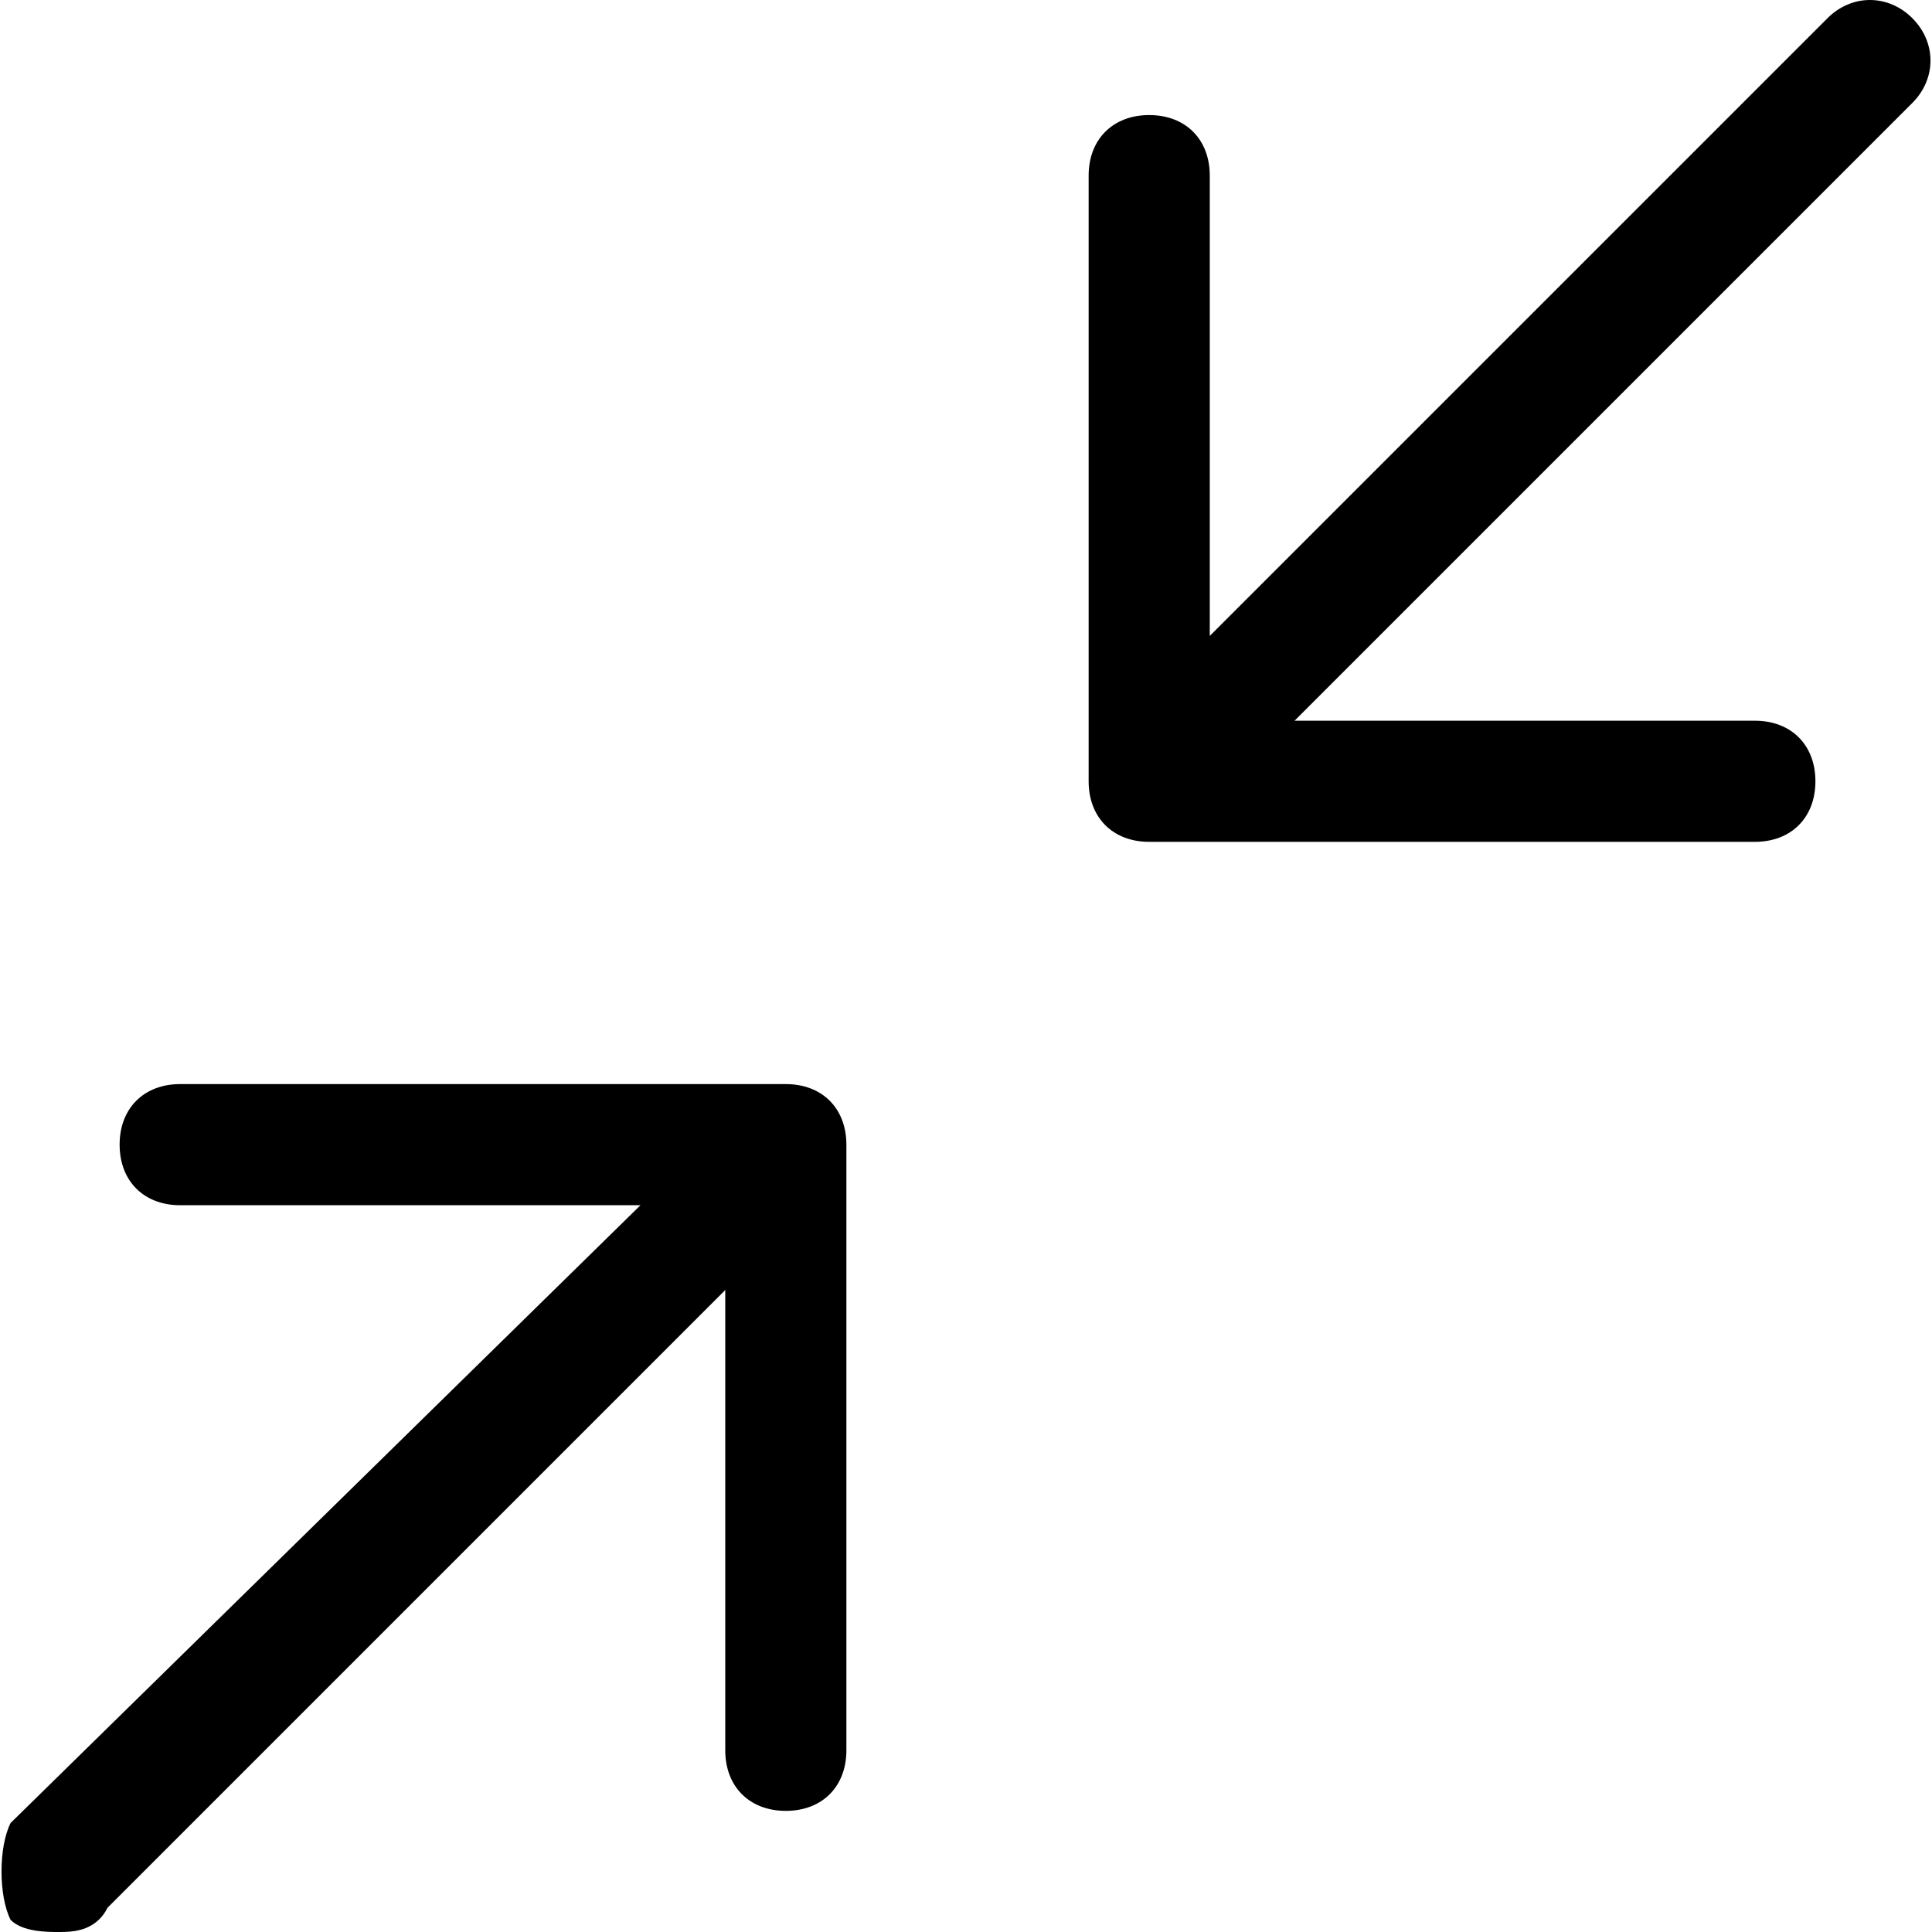
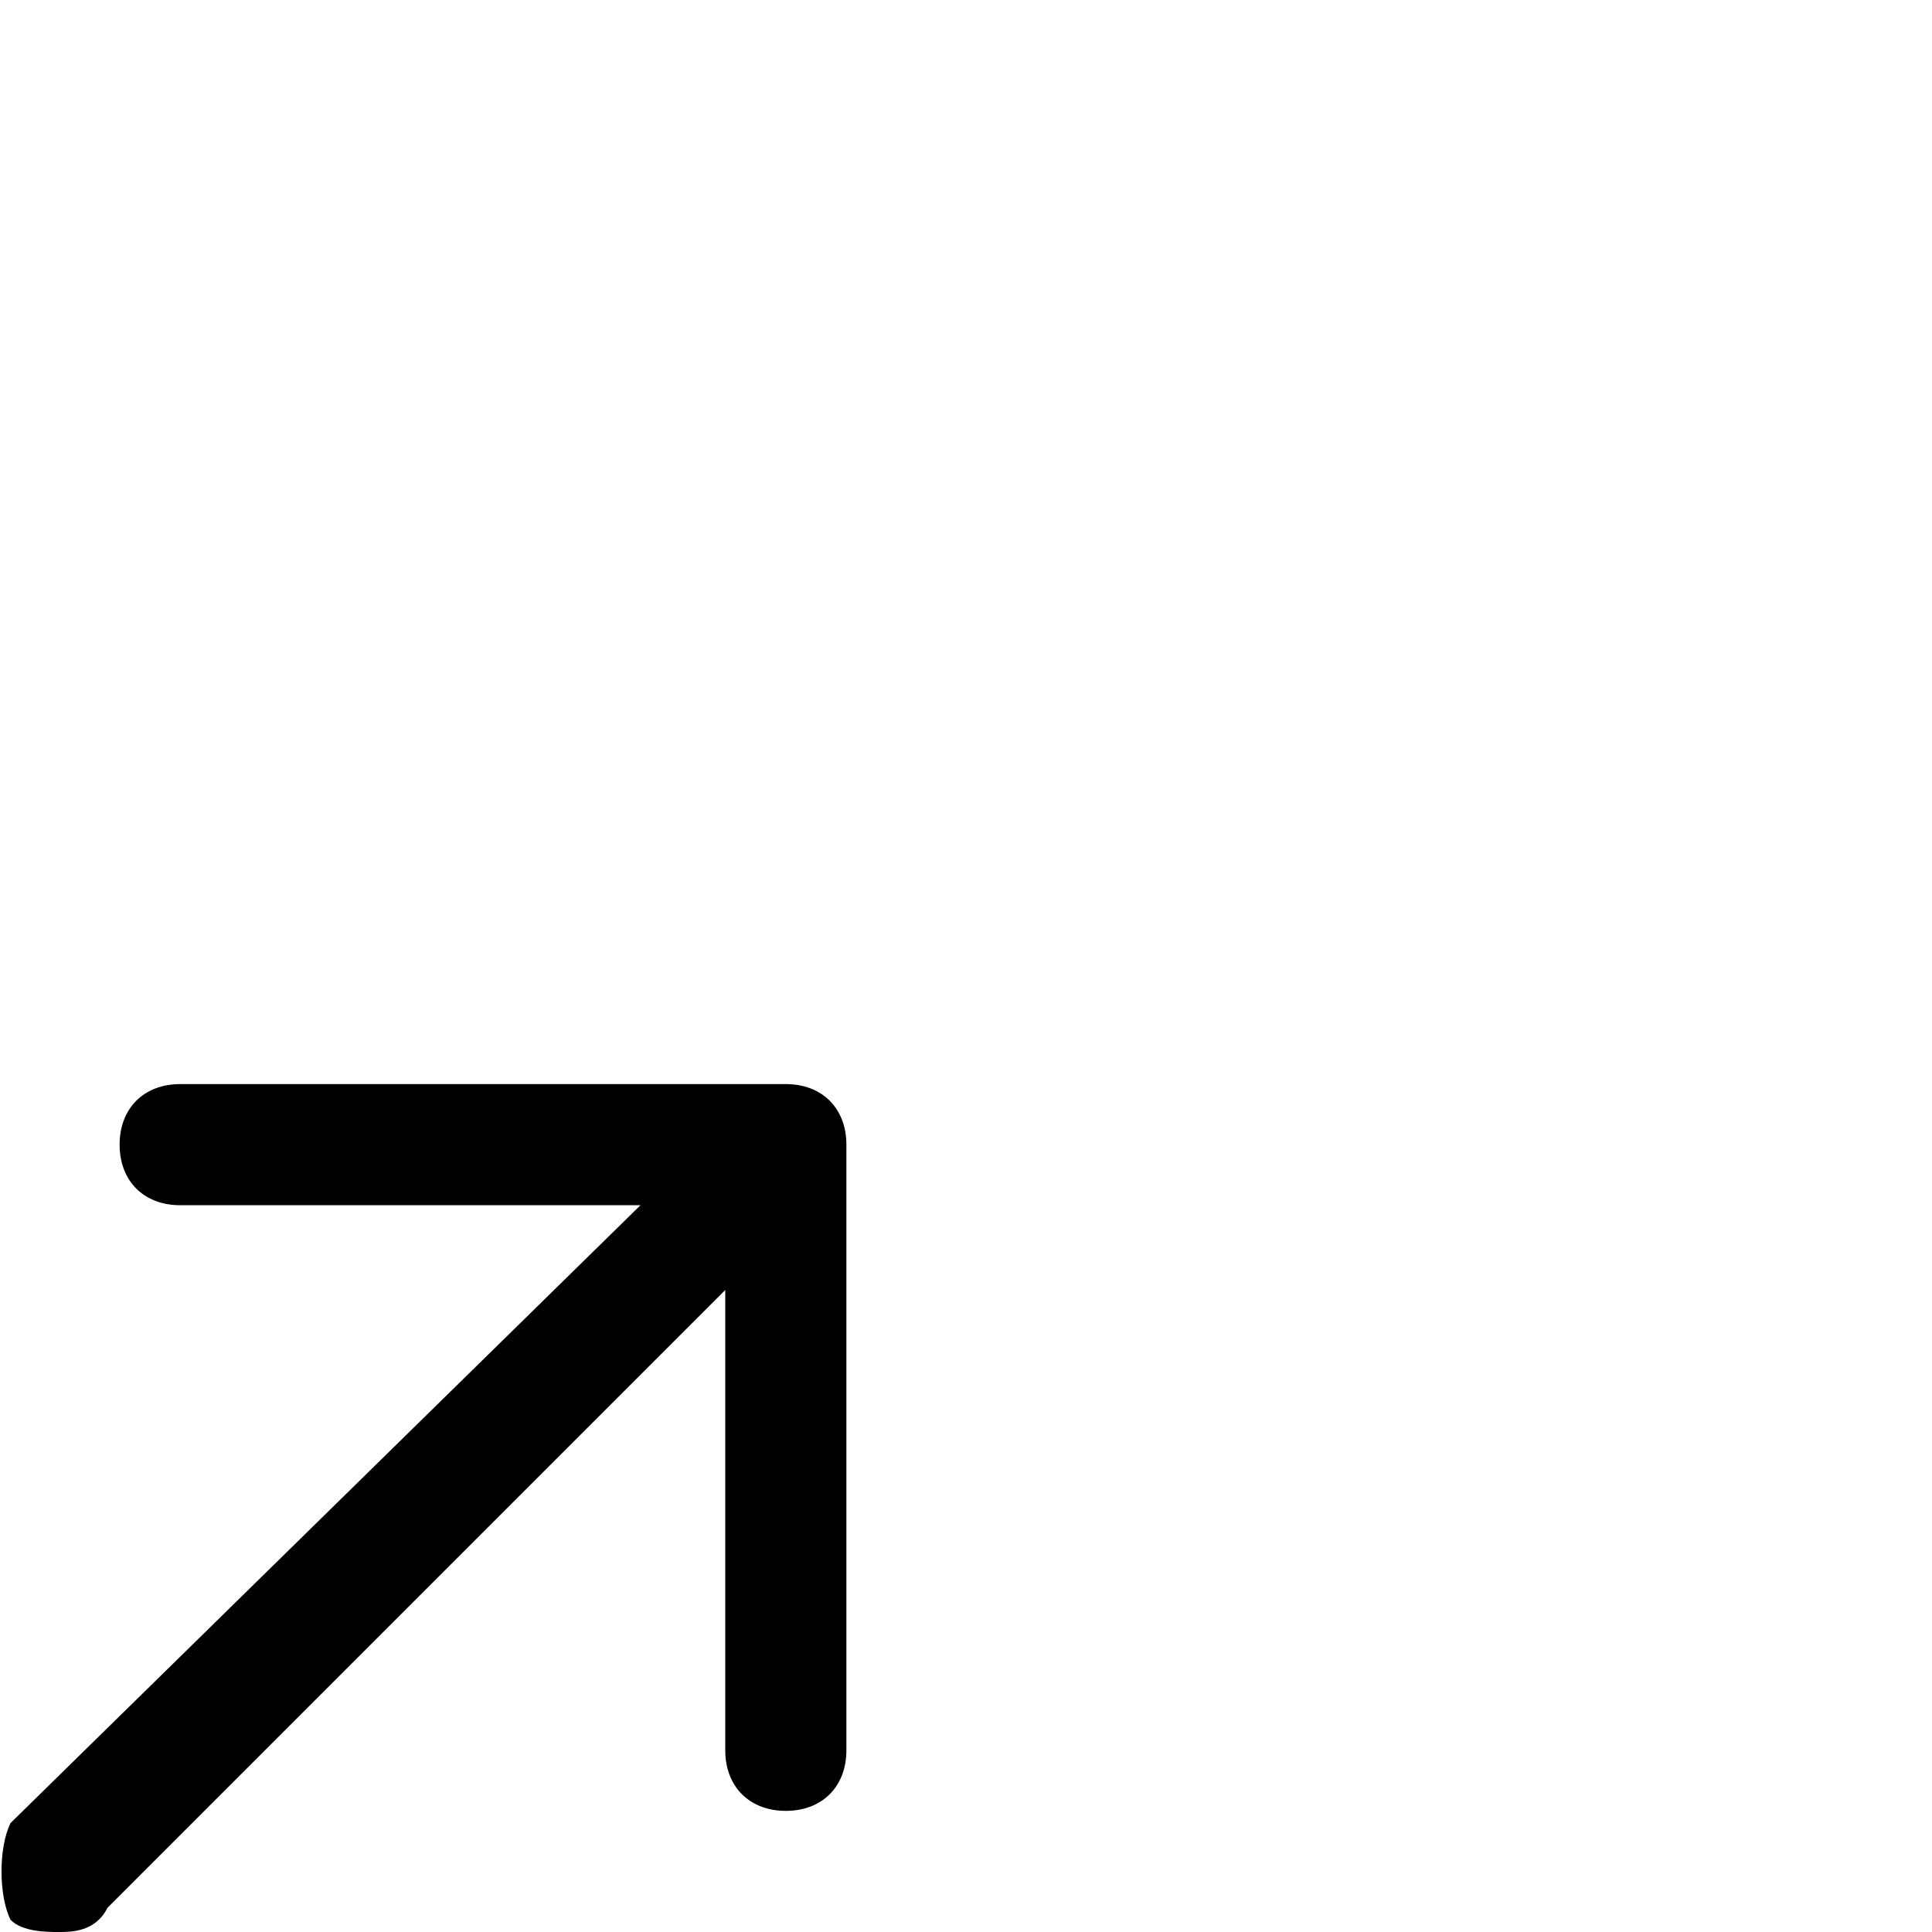
<svg xmlns="http://www.w3.org/2000/svg" id="Capa_1" enable-background="new 0 0 607.751 607.751" height="512" viewBox="0 0 607.751 607.751" width="512">
  <g>
    <g id="line_expanded_49_">
-       <path d="m361.507 36.198c11.431 0 19.052 7.621 19.052 19.052v144.793l194.328-194.327c7.621-7.621 19.052-7.621 26.672 0 7.621 7.621 7.621 19.052 0 26.672l-194.327 194.328h144.793c11.431 0 19.052 7.621 19.052 19.052s-7.621 19.052-19.052 19.052h-190.518c-11.431 0-19.052-7.621-19.052-19.052v-190.518c.001-11.431 7.621-19.052 19.052-19.052z" />
      <path d="m3.334 573.458 198.138-194.328h-144.793c-11.431 0-19.052-7.621-19.052-19.052s7.621-19.052 19.052-19.052h190.518c11.431 0 19.052 7.621 19.052 19.052v190.518c0 11.431-7.621 19.052-19.052 19.052s-19.052-7.621-19.052-19.052v-144.793l-194.328 194.328c-3.81 7.621-11.431 7.621-15.241 7.621s-11.431 0-15.241-3.81c-3.811-7.622-3.811-22.863-.001-30.484z" />
    </g>
  </g>
</svg>